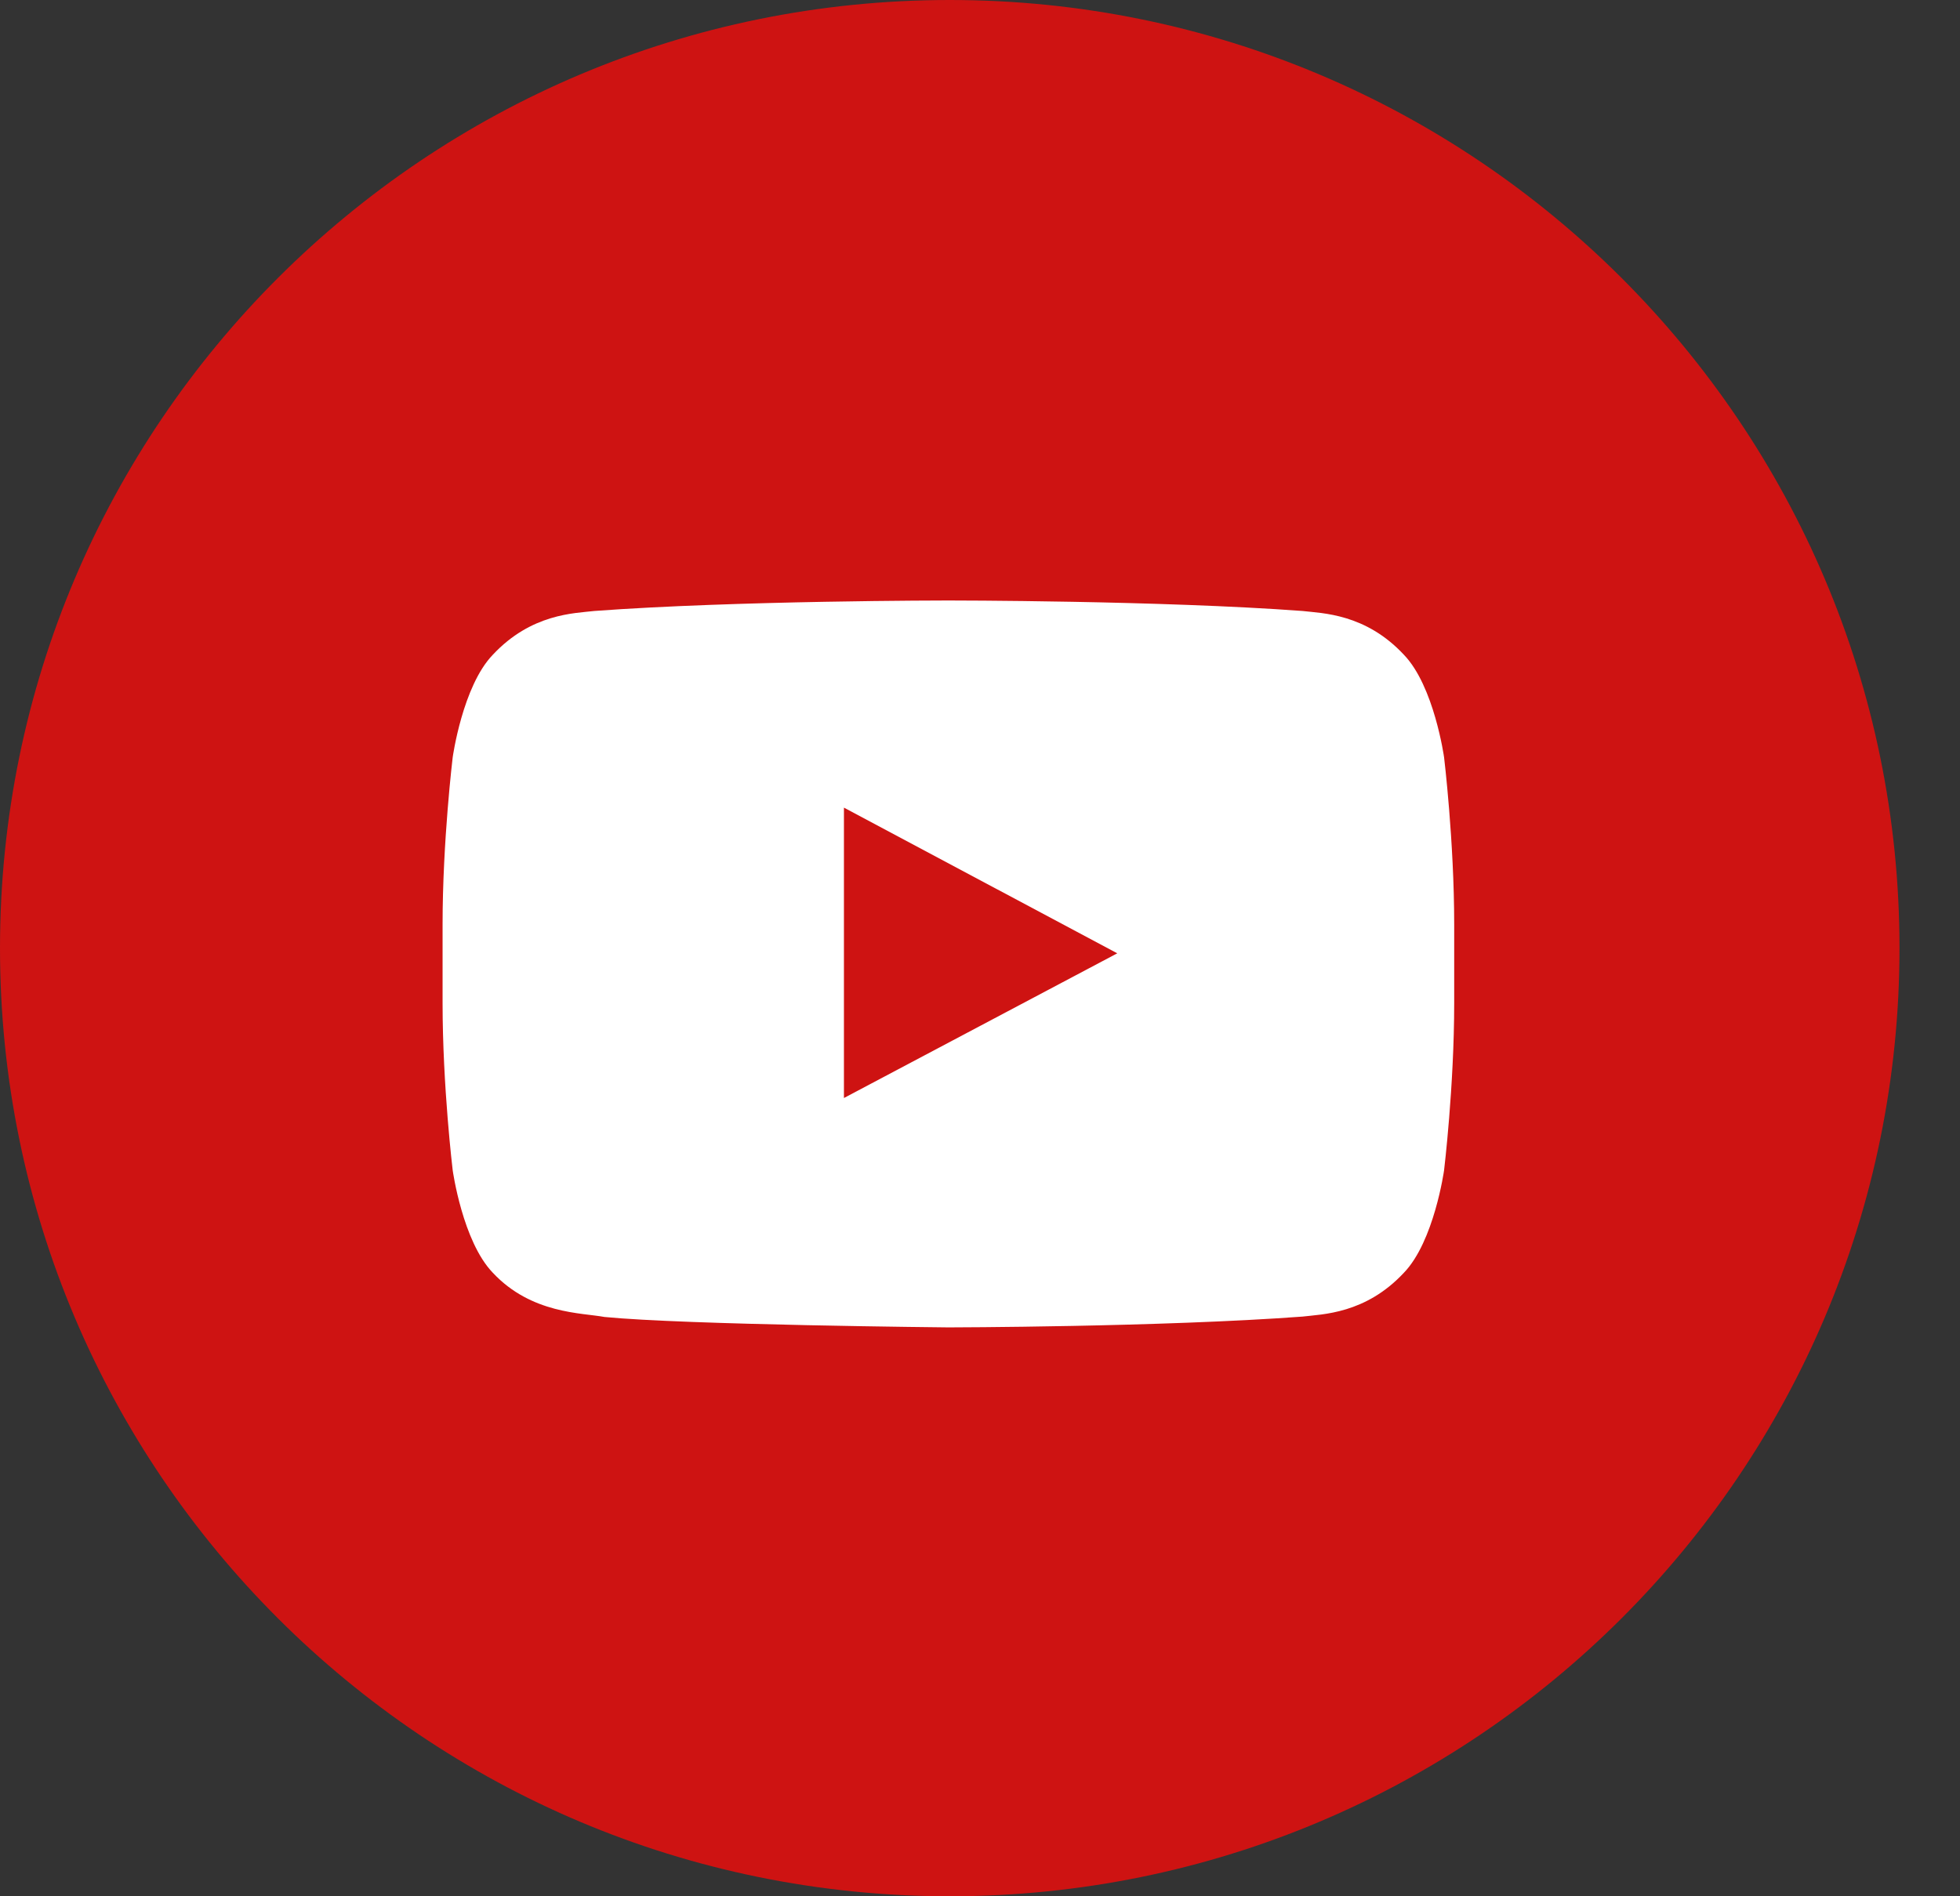
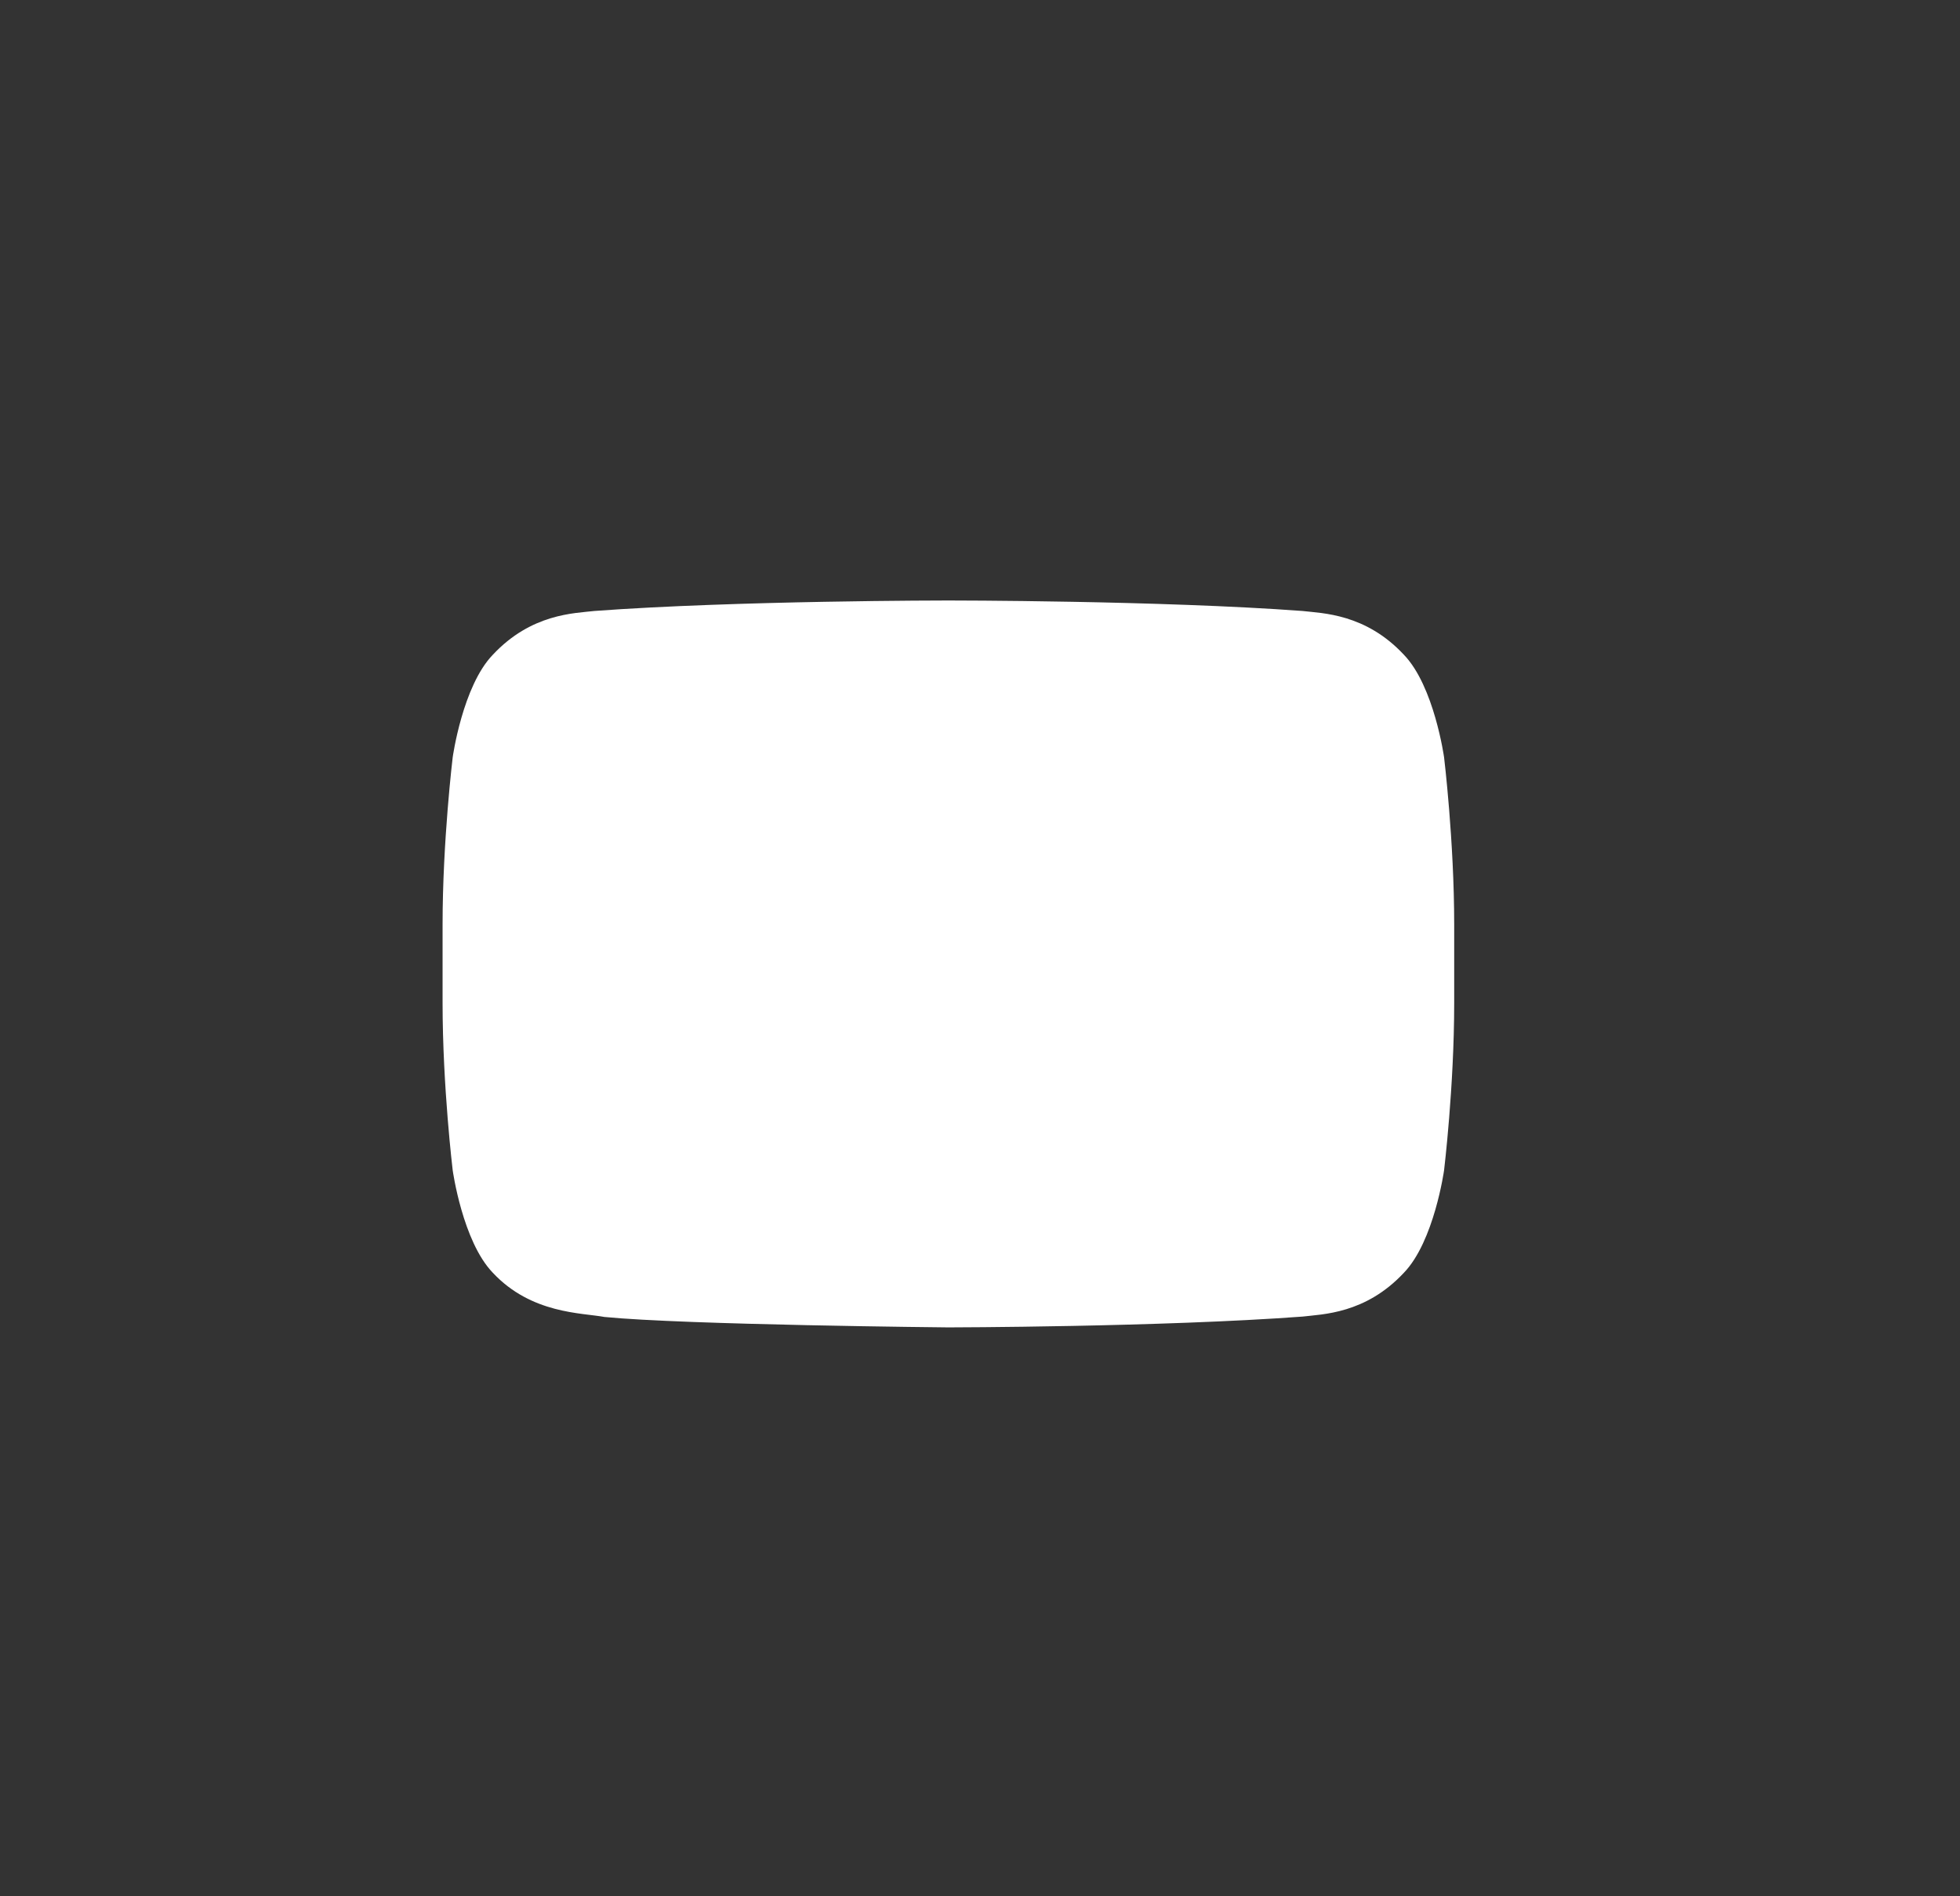
<svg xmlns="http://www.w3.org/2000/svg" width="31px" height="30px" viewBox="0 0 31 30" version="1.1">
  <rect x="0" y="0" width="31" height="30" fill="#333333" stroke="none" />
  <title>Youtube_Color</title>
  <desc>Created with Sketch.</desc>
  <defs />
  <g id="Desktop" stroke="none" stroke-width="1" fill="none" fill-rule="evenodd">
    <g id="beatstars_homepage" transform="translate(-1276, -4902)">
      <g id="FOOTER" transform="translate(0, 4815)">
        <g id="SOCIAL" transform="translate(1115, 87)">
          <g id="Youtube" transform="translate(161, 0)">
-             <path d="M0,15 C0,6.716 6.725,0 15.022,0 C23.318,0 30.043,6.716 30.043,15 C30.043,23.284 23.318,30 15.022,30 C6.725,30 0,23.284 0,15 Z" id="back" fill="#CE1312" />
            <path d="M22.84,11.981 C22.84,11.981 22.683,10.854 22.204,10.358 C21.596,9.706 20.913,9.703 20.601,9.666 C18.362,9.5 15.004,9.5 15.004,9.5 L14.996,9.5 C14.996,9.5 11.638,9.5 9.399,9.666 C9.086,9.703 8.405,9.706 7.795,10.358 C7.316,10.854 7.16,11.981 7.16,11.981 C7.16,11.981 7,13.304 7,14.627 L7,15.867 C7,17.191 7.16,18.514 7.16,18.514 C7.16,18.514 7.316,19.64 7.795,20.136 C8.405,20.788 9.204,20.768 9.56,20.835 C10.84,20.961 15,21 15,21 C15,21 18.362,20.995 20.601,20.829 C20.913,20.791 21.596,20.788 22.204,20.136 C22.683,19.64 22.84,18.514 22.84,18.514 C22.84,18.514 23,17.191 23,15.867 L23,14.627 C23,13.304 22.84,11.981 22.84,11.981 L22.84,11.981 Z" fill="#FFFFFF" />
-             <polygon id="Path" fill="#CE1312" points="13.348 17.371 13.348 12.777 17.671 15.082" />
          </g>
        </g>
      </g>
    </g>
  </g>
</svg>